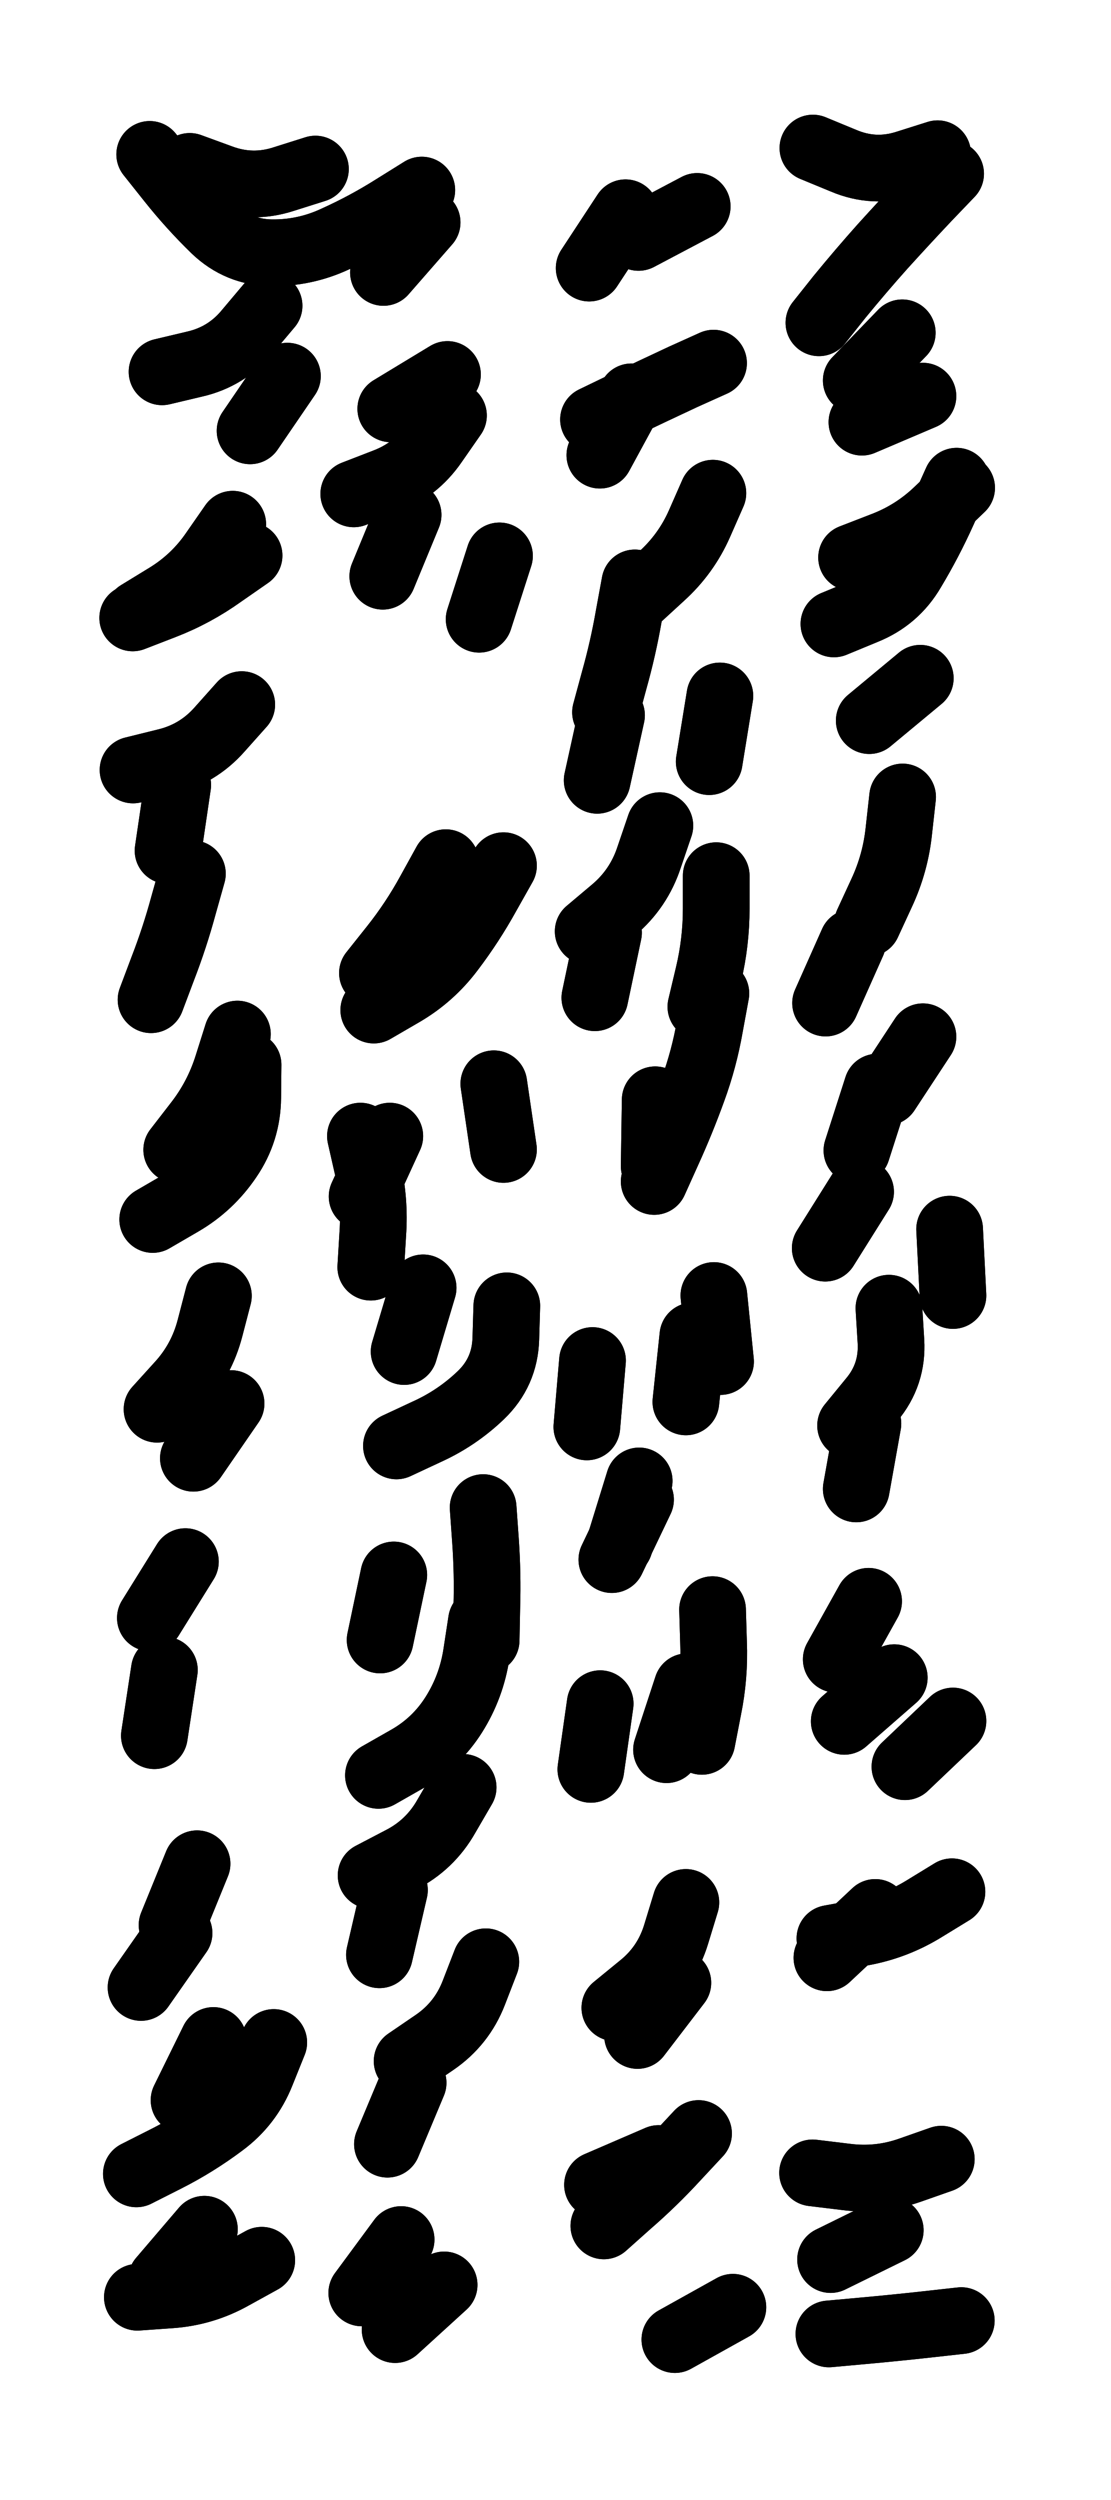
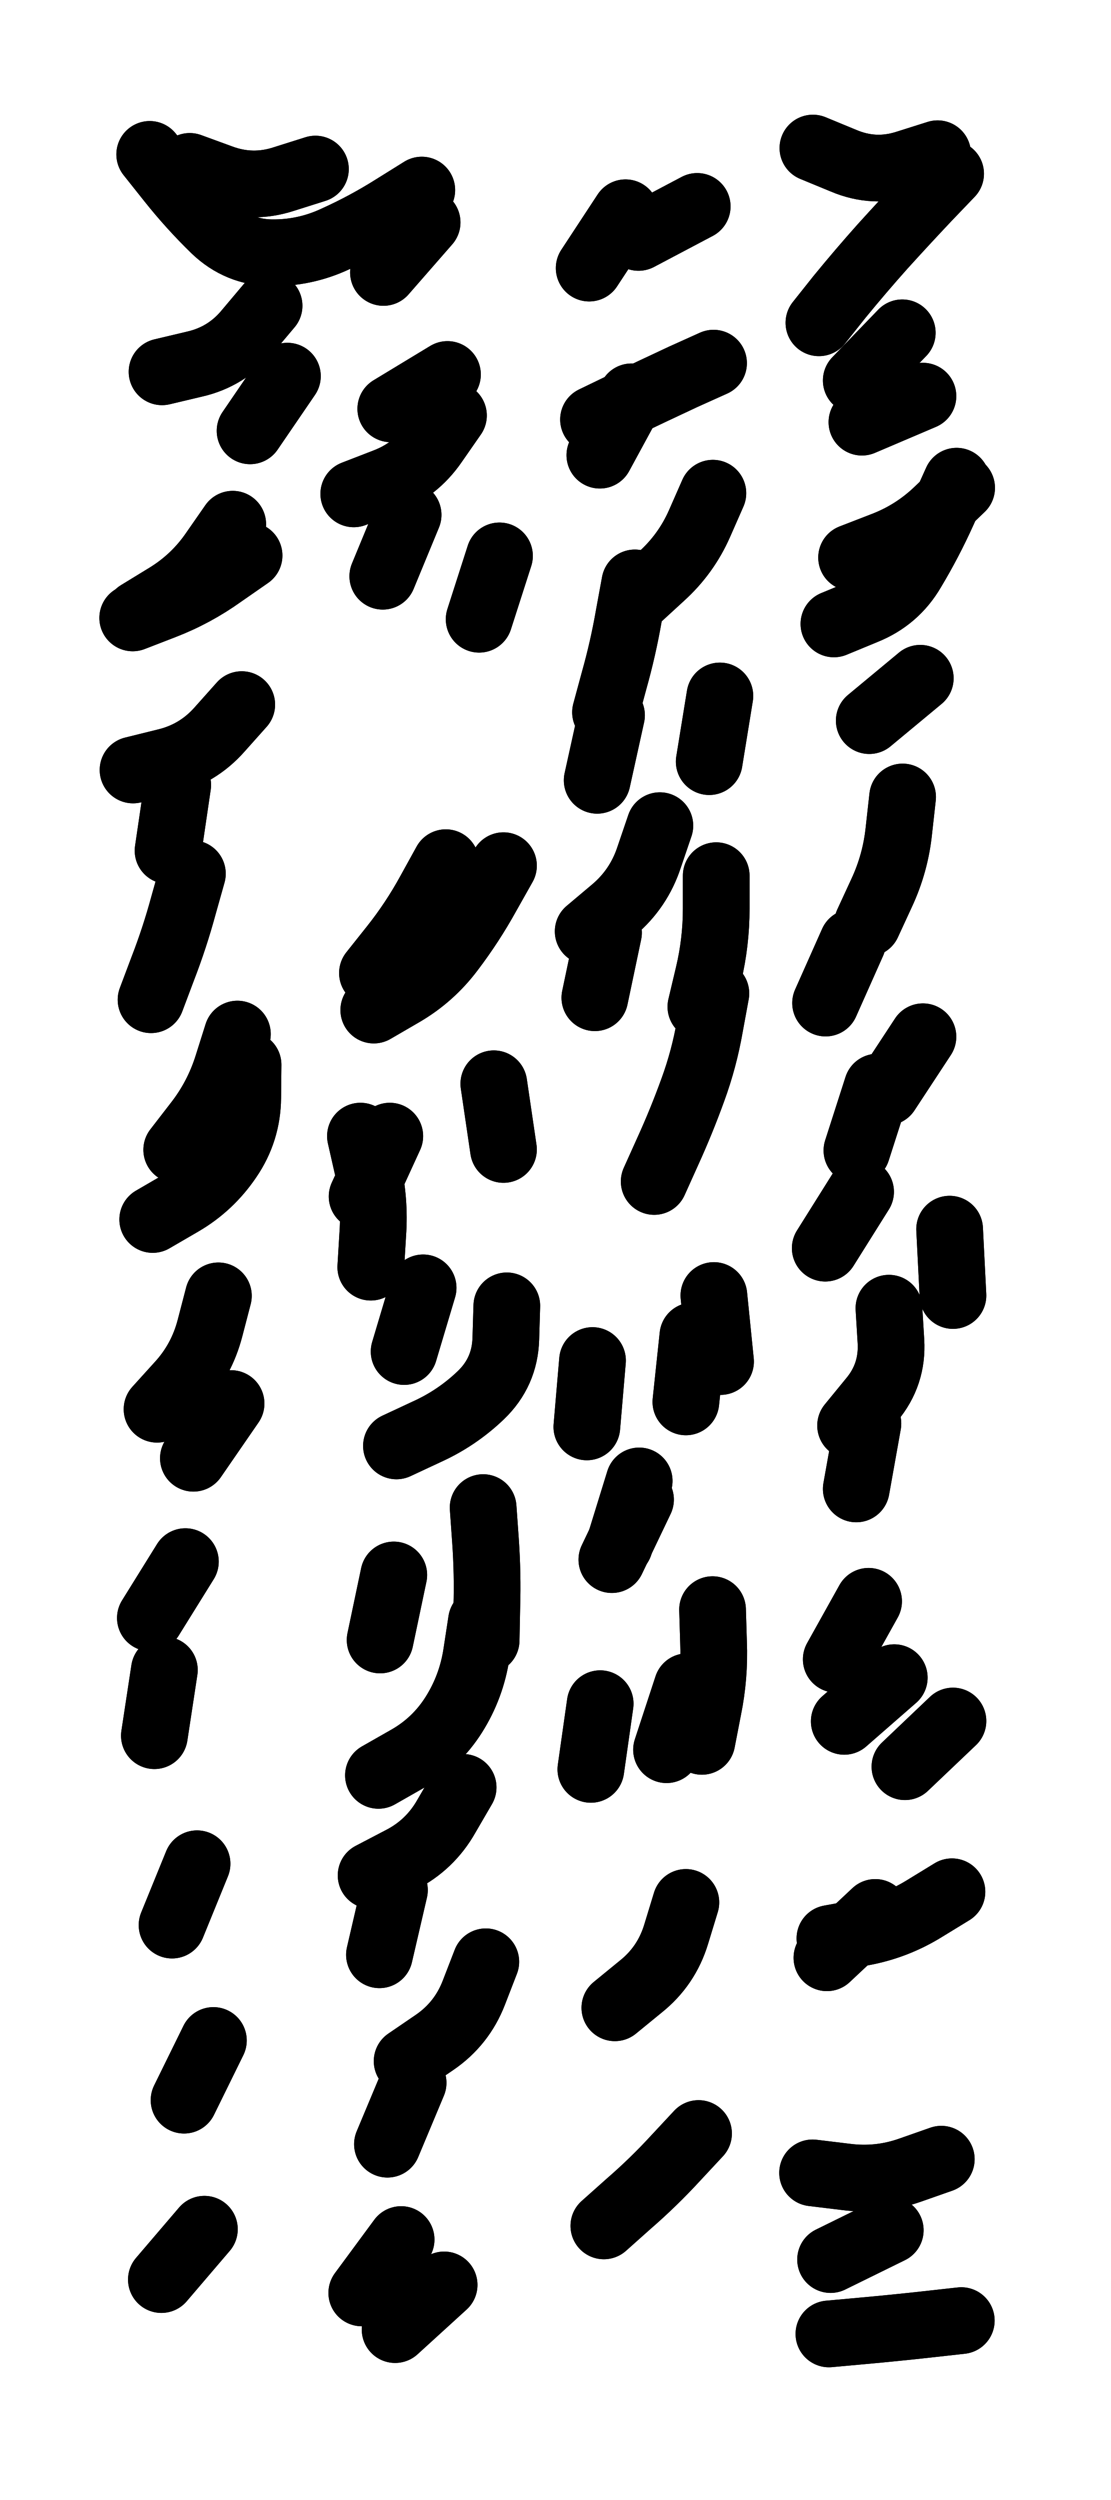
<svg xmlns="http://www.w3.org/2000/svg" viewBox="0 0 3332 7497">
  <title>Infinite Scribble #5342</title>
  <defs>
    <filter id="piece_5342_4_9_filter" x="-100" y="-100" width="3532" height="7697" filterUnits="userSpaceOnUse">
      <feTurbulence result="lineShape_distorted_turbulence" type="turbulence" baseFrequency="25000e-6" numOctaves="3" />
      <feGaussianBlur in="lineShape_distorted_turbulence" result="lineShape_distorted_turbulence_smoothed" stdDeviation="12000e-3" />
      <feDisplacementMap in="SourceGraphic" in2="lineShape_distorted_turbulence_smoothed" result="lineShape_distorted_results_shifted" scale="12000e-2" xChannelSelector="R" yChannelSelector="G" />
      <feOffset in="lineShape_distorted_results_shifted" result="lineShape_distorted" dx="-3000e-2" dy="-3000e-2" />
      <feGaussianBlur in="lineShape_distorted" result="lineShape_1" stdDeviation="10000e-3" />
      <feColorMatrix in="lineShape_1" result="lineShape" type="matrix" values="1 0 0 0 0  0 1 0 0 0  0 0 1 0 0  0 0 0 12000e-3 -6000e-3" />
      <feGaussianBlur in="lineShape" result="shrank_blurred" stdDeviation="11666e-3" />
      <feColorMatrix in="shrank_blurred" result="shrank" type="matrix" values="1 0 0 0 0 0 1 0 0 0 0 0 1 0 0 0 0 0 9999e-3 -6332e-3" />
      <feColorMatrix in="lineShape" result="border_filled" type="matrix" values="0.5 0 0 0 -0.15  0 0.5 0 0 -0.15  0 0 0.5 0 -0.15  0 0 0 1 0" />
      <feComposite in="border_filled" in2="shrank" result="border" operator="out" />
      <feColorMatrix in="lineShape" result="adjustedColor" type="matrix" values="0.95 0 0 0 -0.05  0 0.95 0 0 -0.05  0 0 0.95 0 -0.05  0 0 0 1 0" />
      <feMorphology in="lineShape" result="frost1_shrink" operator="erode" radius="20000e-3" />
      <feColorMatrix in="frost1_shrink" result="frost1" type="matrix" values="2 0 0 0 0.05  0 2 0 0 0.05  0 0 2 0 0.05  0 0 0 0.5 0" />
      <feMorphology in="lineShape" result="frost2_shrink" operator="erode" radius="60000e-3" />
      <feColorMatrix in="frost2_shrink" result="frost2" type="matrix" values="2 0 0 0 0.35  0 2 0 0 0.35  0 0 2 0 0.35  0 0 0 0.5 0" />
      <feMerge result="shapes_linestyle_colors">
        <feMergeNode in="frost1" />
        <feMergeNode in="frost2" />
      </feMerge>
      <feTurbulence result="shapes_linestyle_linestyle_turbulence" type="turbulence" baseFrequency="150e-3" numOctaves="2" />
      <feDisplacementMap in="shapes_linestyle_colors" in2="shapes_linestyle_linestyle_turbulence" result="frost" scale="-133333e-3" xChannelSelector="R" yChannelSelector="G" />
      <feMerge result="shapes_linestyle">
        <feMergeNode in="adjustedColor" />
        <feMergeNode in="frost" />
      </feMerge>
      <feComposite in="shapes_linestyle" in2="shrank" result="shapes_linestyle_cropped" operator="atop" />
      <feComposite in="border" in2="shapes_linestyle_cropped" result="shapes" operator="over" />
    </filter>
    <filter id="piece_5342_4_9_shadow" x="-100" y="-100" width="3532" height="7697" filterUnits="userSpaceOnUse">
      <feColorMatrix in="SourceGraphic" result="result_blackened" type="matrix" values="0 0 0 0 0  0 0 0 0 0  0 0 0 0 0  0 0 0 0.8 0" />
      <feGaussianBlur in="result_blackened" result="result_blurred" stdDeviation="60000e-3" />
      <feComposite in="SourceGraphic" in2="result_blurred" result="result" operator="over" />
    </filter>
    <filter id="piece_5342_4_9_overall" x="-100" y="-100" width="3532" height="7697" filterUnits="userSpaceOnUse">
      <feTurbulence result="background_back_bumps" type="fractalNoise" baseFrequency="25e-3" numOctaves="3" />
      <feDiffuseLighting in="background_back_bumps" result="background_back" surfaceScale="1" diffuseConstant="2" lighting-color="#555">
        <feDistantLight azimuth="225" elevation="20" />
      </feDiffuseLighting>
      <feColorMatrix in="background_back" result="background_backdarkened" type="matrix" values="0.4 0 0 0 0  0 0.4 0 0 0  0 0 0.4 0 0  0 0 0 1 0" />
      <feMorphology in="SourceGraphic" result="background_glow_1_thicken" operator="dilate" radius="20000e-3" />
      <feColorMatrix in="background_glow_1_thicken" result="background_glow_1_thicken_colored" type="matrix" values="0 0 0 0 0  0 0 0 0 0  0 0 0 0 0  0 0 0 1 0" />
      <feGaussianBlur in="background_glow_1_thicken_colored" result="background_glow_1" stdDeviation="60000e-3" />
      <feMorphology in="SourceGraphic" result="background_glow_2_thicken" operator="dilate" radius="200000e-3" />
      <feColorMatrix in="background_glow_2_thicken" result="background_glow_2_thicken_colored" type="matrix" values="1.3 0 0 0 0  0 1.3 0 0 0  0 0 1.3 0 0  0 0 0 0.2 0" />
      <feGaussianBlur in="background_glow_2_thicken_colored" result="background_glow_2" stdDeviation="1000000e-3" />
      <feComposite in="background_glow_1" in2="background_glow_2" result="background_glow" operator="over" />
      <feBlend in="background_glow" in2="background_backdarkened" result="background" mode="normal" />
    </filter>
    <clipPath id="piece_5342_4_9_clip">
      <rect x="0" y="0" width="3332" height="7497" />
    </clipPath>
    <g id="layer_2" filter="url(#piece_5342_4_9_filter)" stroke-width="200" stroke-linecap="round" fill="none">
      <path d="M 837 947 Q 837 947 773 1023 Q 710 1100 613 1122 L 516 1145 M 1311 697 L 1180 847 M 1254 1574 L 1178 1758 M 728 1602 Q 728 1602 671 1684 Q 615 1766 530 1818 L 445 1870 M 976 537 Q 976 537 881 567 Q 786 598 692 563 L 599 529 M 1372 1153 L 1202 1256 M 1528 1697 L 1467 1887" stroke="hsl(181,100%,52%)" />
-       <path d="M 1864 2175 L 1821 2370 M 2168 1509 Q 2168 1509 2128 1600 Q 2088 1691 2014 1758 L 1941 1825 M 1855 2827 L 1814 3022 M 1906 668 L 1797 834 M 2178 2656 Q 2178 2656 2178 2755 Q 2178 2855 2155 2952 L 2132 3049 M 1995 3328 L 1992 3527 M 2170 1119 Q 2170 1119 2079 1160 Q 1989 1202 1899 1245 L 1810 1288 M 2189 2117 L 2157 2314" stroke="hsl(123,100%,54%)" />
+       <path d="M 1864 2175 L 1821 2370 M 2168 1509 Q 2168 1509 2128 1600 Q 2088 1691 2014 1758 L 1941 1825 M 1855 2827 L 1814 3022 M 1906 668 L 1797 834 M 2178 2656 Q 2178 2656 2178 2755 Q 2178 2855 2155 2952 L 2132 3049 M 1995 3328 M 2170 1119 Q 2170 1119 2079 1160 Q 1989 1202 1899 1245 L 1810 1288 M 2189 2117 L 2157 2314" stroke="hsl(123,100%,54%)" />
      <path d="M 2881 551 Q 2881 551 2812 623 Q 2744 695 2677 769 Q 2611 843 2548 920 L 2486 998 M 2712 5061 L 2562 5192 M 2633 4299 L 2598 4495 M 2611 3604 L 2505 3773 M 2790 2064 L 2637 2191 M 2587 2856 L 2506 3038 M 2914 1493 Q 2914 1493 2842 1562 Q 2770 1631 2677 1666 L 2584 1702 M 2878 3716 L 2888 3915 M 2798 3139 L 2689 3305 M 2798 1218 L 2615 1296" stroke="hsl(95,100%,57%)" />
      <path d="M 607 2650 Q 607 2650 580 2746 Q 554 2842 518 2935 L 483 3028 M 774 3223 Q 774 3223 773 3322 Q 772 3422 716 3504 Q 660 3587 574 3637 L 488 3687 M 586 4713 L 481 4882 M 723 4239 L 610 4403 M 755 2143 Q 755 2143 689 2217 Q 623 2292 526 2315 L 429 2339" stroke="hsl(210,100%,57%)" />
      <path d="M 1419 5390 Q 1419 5390 1369 5476 Q 1320 5563 1231 5608 L 1143 5654 M 1540 2626 Q 1540 2626 1491 2713 Q 1443 2800 1383 2879 Q 1323 2959 1237 3009 L 1151 3059 M 1211 4753 L 1170 4948 M 1299 3892 L 1242 4083 M 1199 3437 L 1116 3618 M 1233 6746 L 1115 6906 M 1511 3280 L 1540 3477 M 1487 5913 Q 1487 5913 1451 6006 Q 1415 6099 1333 6155 L 1251 6211 M 1479 4551 Q 1479 4551 1486 4650 Q 1493 4750 1490 4849 L 1488 4949" stroke="hsl(192,100%,52%)" />
      <path d="M 1807 4110 L 1790 4309 M 1830 5139 L 1802 5336 M 2108 4036 L 2087 4234 M 2167 4857 Q 2167 4857 2170 4956 Q 2174 5056 2154 5154 L 2135 5252 M 1951 4527 L 1865 4707" stroke="hsl(159,100%,51%)" />
      <path d="M 670 6149 L 582 6328 M 643 6715 L 514 6866 M 621 5619 L 546 5803" stroke="hsl(226,100%,58%)" />
      <path d="M 2125 6428 Q 2125 6428 2057 6501 Q 1990 6574 1915 6639 L 1841 6705 M 2087 5735 Q 2087 5735 2058 5830 Q 2029 5926 1951 5988 L 1874 6051" stroke="hsl(180,100%,48%)" />
      <path d="M 2885 5703 Q 2885 5703 2800 5755 Q 2715 5807 2617 5825 L 2519 5843 M 2853 6505 Q 2853 6505 2759 6538 Q 2665 6571 2566 6558 L 2467 6546 M 2913 6989 Q 2913 6989 2814 7000 Q 2715 7011 2615 7020 L 2516 7029" stroke="hsl(135,100%,51%)" />
    </g>
    <g id="layer_1" filter="url(#piece_5342_4_9_filter)" stroke-width="200" stroke-linecap="round" fill="none">
      <path d="M 777 1696 Q 777 1696 695 1753 Q 614 1811 521 1847 L 428 1883 M 1295 600 Q 1295 600 1210 653 Q 1126 706 1035 747 Q 945 789 845 788 Q 746 787 674 718 Q 603 649 541 571 L 479 493 M 1390 1276 Q 1390 1276 1333 1358 Q 1277 1440 1184 1475 L 1091 1511 M 892 1158 L 780 1322" stroke="hsl(102,100%,66%)" />
      <path d="M 2177 3009 Q 2177 3009 2159 3107 Q 2142 3205 2108 3298 Q 2074 3392 2033 3482 L 1992 3573 M 1934 1778 Q 1934 1778 1916 1876 Q 1899 1974 1872 2070 L 1846 2166 M 1924 1220 L 1829 1395 M 2121 649 L 1945 742 M 2009 2506 Q 2009 2506 1977 2600 Q 1946 2695 1870 2759 L 1794 2823" stroke="hsl(60,100%,67%)" />
      <path d="M 2696 3953 Q 2696 3953 2702 4052 Q 2708 4152 2644 4228 L 2581 4305 M 2736 1028 L 2598 1171 M 2842 491 Q 2842 491 2747 521 Q 2652 551 2560 512 L 2468 474 M 2635 4832 L 2538 5006 M 2737 2420 Q 2737 2420 2726 2519 Q 2716 2618 2674 2708 L 2632 2799 M 2661 3290 L 2600 3480 M 2899 1473 Q 2899 1473 2858 1564 Q 2817 1655 2766 1740 Q 2716 1826 2623 1863 L 2531 1901 M 2888 5191 L 2744 5328" stroke="hsl(50,100%,67%)" />
      <path d="M 685 3916 Q 685 3916 660 4012 Q 635 4109 568 4182 L 501 4256 M 523 5038 L 493 5235 M 563 2384 L 534 2581 M 742 3131 Q 742 3131 712 3226 Q 682 3321 621 3399 L 560 3478" stroke="hsl(156,100%,59%)" />
      <path d="M 1362 6882 L 1215 7016 M 1474 4891 Q 1474 4891 1459 4989 Q 1444 5088 1391 5172 Q 1338 5256 1251 5305 L 1165 5354 M 1550 3946 Q 1550 3946 1547 4045 Q 1544 4145 1472 4214 Q 1400 4283 1309 4324 L 1219 4366 M 1367 2617 Q 1367 2617 1319 2704 Q 1271 2792 1209 2870 L 1147 2948 M 1213 5698 L 1168 5892 M 1269 6276 L 1192 6460 M 1111 3437 Q 1111 3437 1133 3534 Q 1155 3631 1148 3730 L 1142 3830" stroke="hsl(120,100%,62%)" />
      <path d="M 2091 5088 L 2029 5277 M 1947 4471 L 1888 4662 M 2171 3915 L 2191 4113" stroke="hsl(84,100%,64%)" />
-       <path d="M 851 6155 Q 851 6155 814 6247 Q 777 6340 697 6399 Q 617 6459 528 6504 L 439 6549 M 815 6808 Q 815 6808 728 6856 Q 641 6905 541 6912 L 442 6919 M 567 5827 L 453 5990" stroke="hsl(184,100%,56%)" />
-       <path d="M 2005 6503 L 1822 6582 M 2063 5976 L 1942 6134 M 2228 6949 L 2054 7046" stroke="hsl(100,100%,62%)" />
      <path d="M 2700 6718 L 2521 6806 M 2655 5765 L 2510 5901" stroke="hsl(68,100%,63%)" />
    </g>
  </defs>
  <g filter="url(#piece_5342_4_9_overall)" clip-path="url(#piece_5342_4_9_clip)">
    <use href="#layer_2" />
    <use href="#layer_1" />
  </g>
  <g clip-path="url(#piece_5342_4_9_clip)">
    <use href="#layer_2" filter="url(#piece_5342_4_9_shadow)" />
    <use href="#layer_1" filter="url(#piece_5342_4_9_shadow)" />
  </g>
</svg>